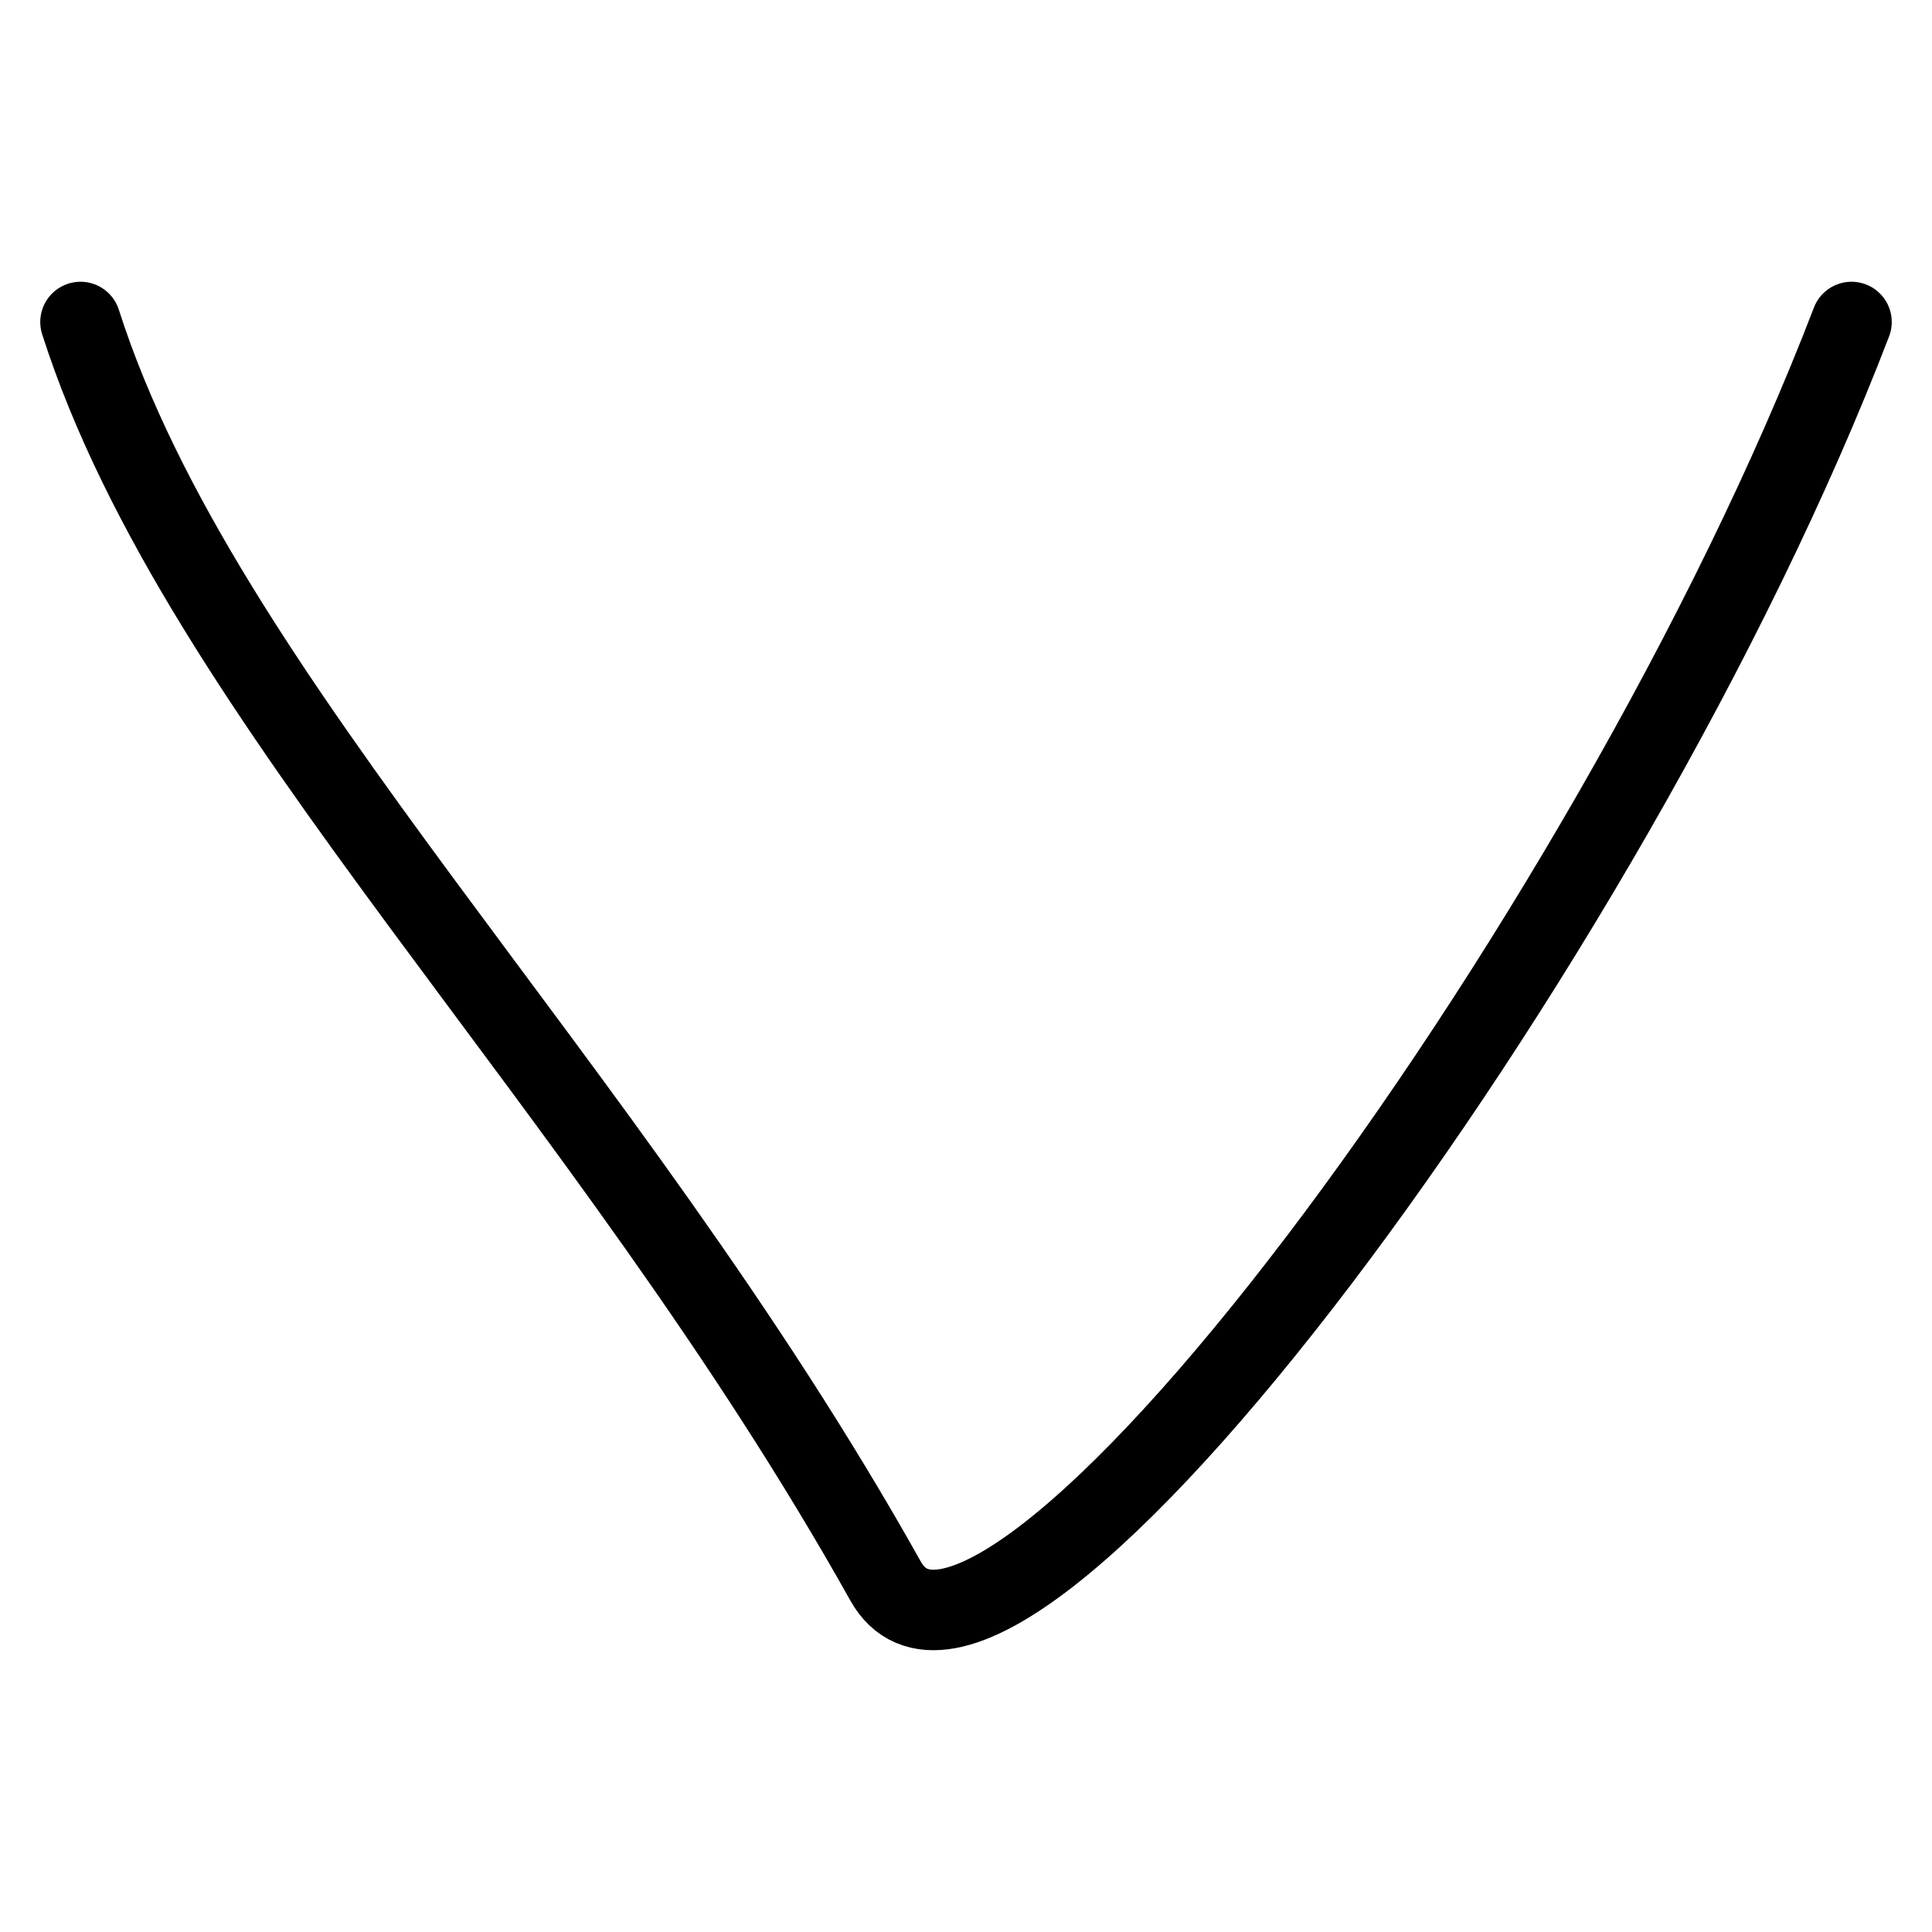
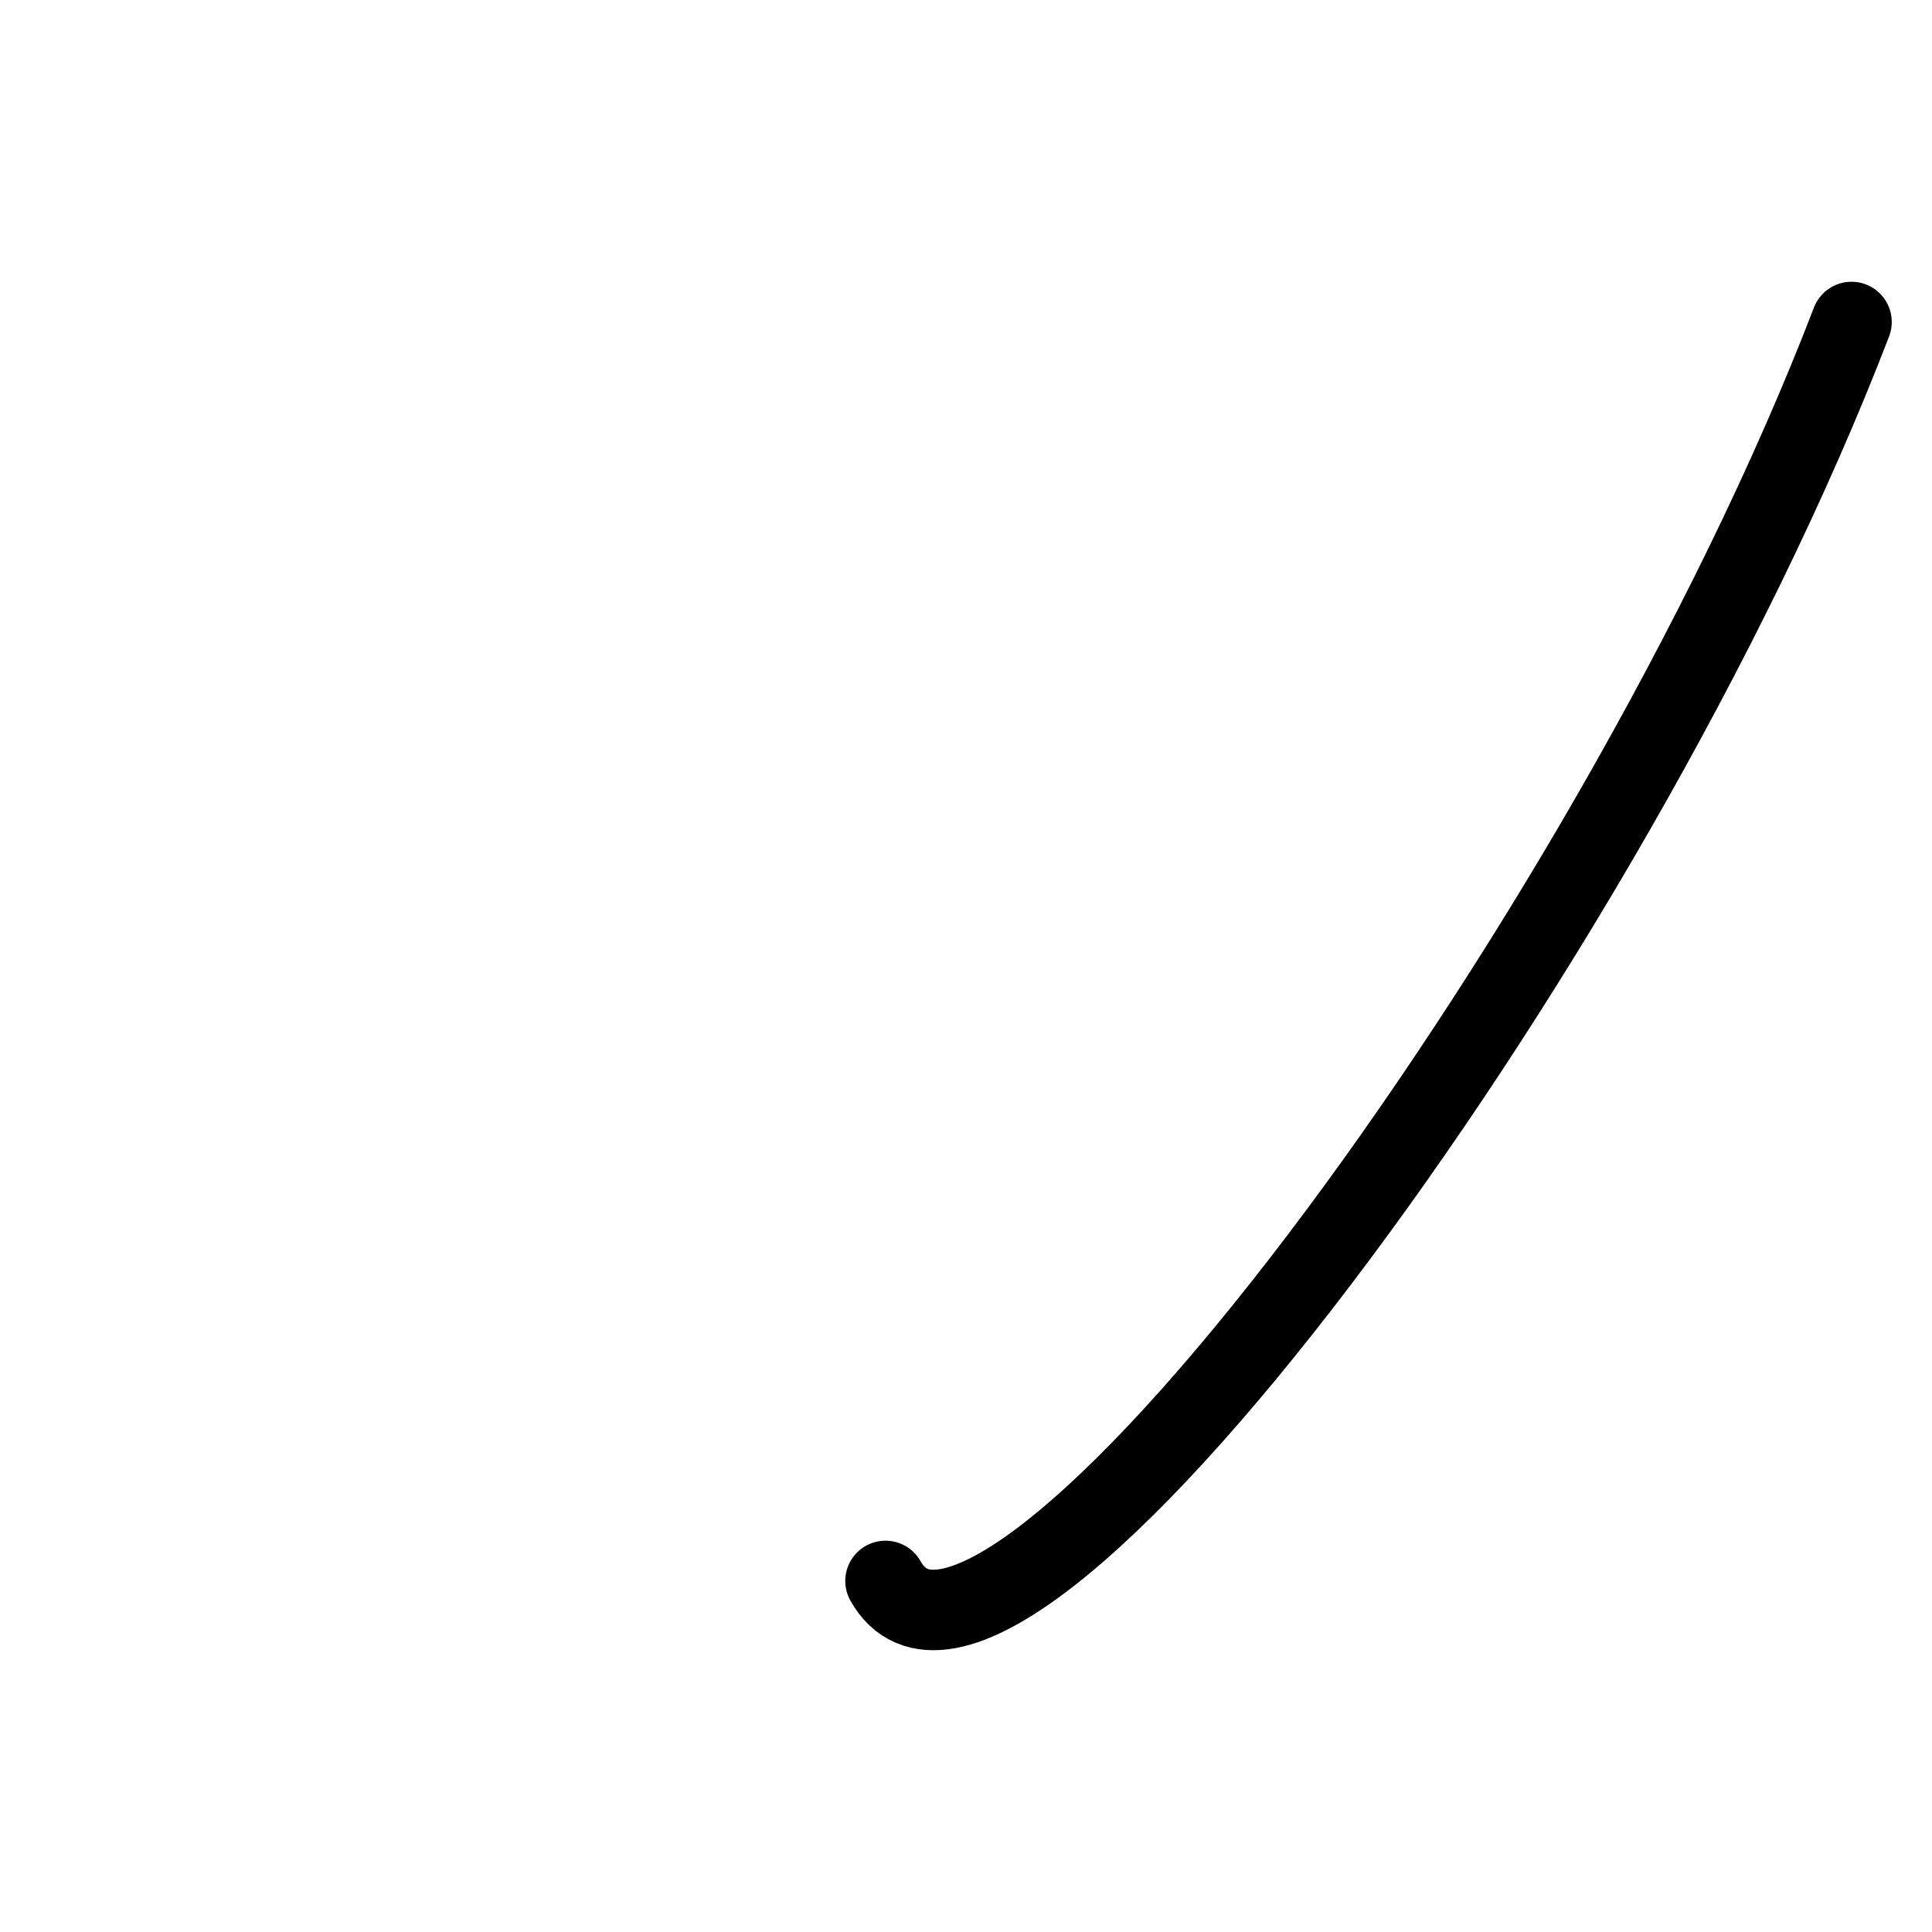
<svg xmlns="http://www.w3.org/2000/svg" width="24" height="24" viewBox="0 0 24 24" fill="none">
-   <path d="M23 4C20 11.82 12.352 22.056 11 19.639C7.5 13.384 2.5 8.692 1 4" stroke="black" stroke-linecap="round" />
+   <path d="M23 4C20 11.82 12.352 22.056 11 19.639" stroke="black" stroke-linecap="round" />
</svg>